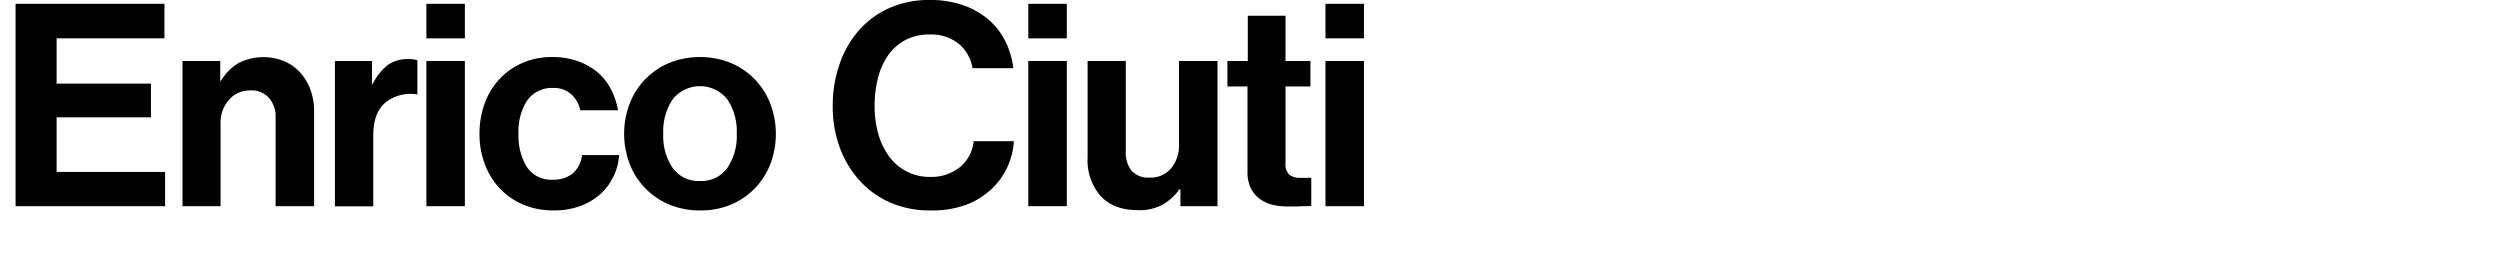
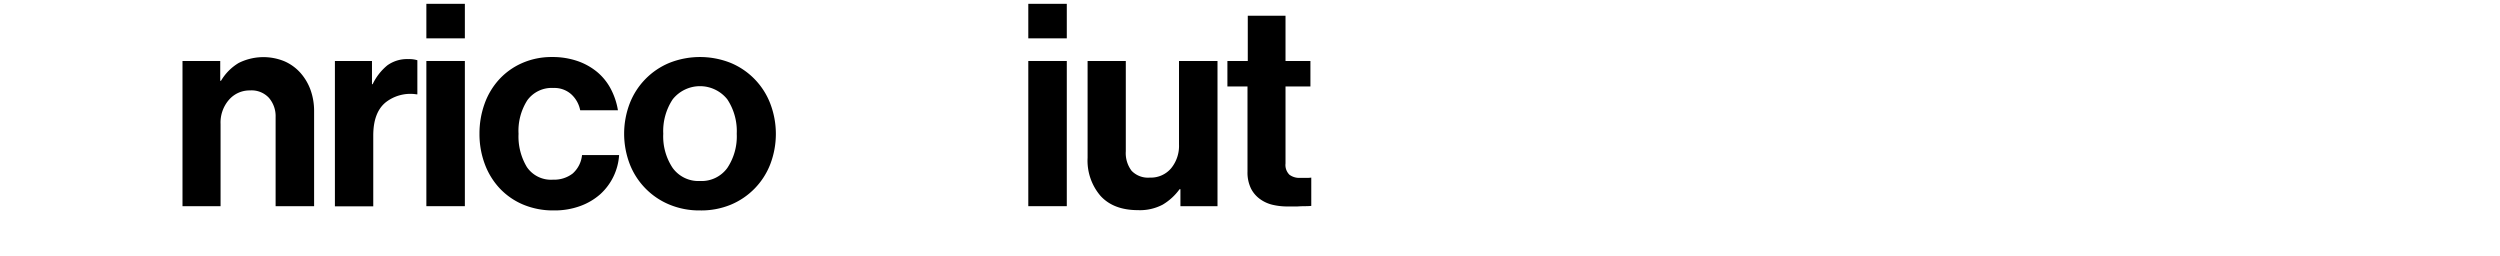
<svg xmlns="http://www.w3.org/2000/svg" id="Layer_1" data-name="Layer 1" viewBox="0 0 530 54.24">
  <title>enricociuti</title>
-   <path d="M3.3,0.81H34.86V8.13H12v9.6H32v7.14H12V36.45H35v7.26H3.3V0.81Z" />
  <path d="M46.67,17.13h0.18a10.77,10.77,0,0,1,3.75-3.78A11.72,11.72,0,0,1,60.32,13a9.81,9.81,0,0,1,3.33,2.4A11.17,11.17,0,0,1,65.81,19a13.19,13.19,0,0,1,.78,4.62v20.1H58.43V24.81A5.93,5.93,0,0,0,57,20.73a5,5,0,0,0-4-1.56,5.78,5.78,0,0,0-4.47,2,7.34,7.34,0,0,0-1.77,5.13V43.71H38.69V12.93h8v4.2Z" />
  <path d="M78.83,17.85H79a11.62,11.62,0,0,1,3.12-4,7.15,7.15,0,0,1,4.44-1.32,5.91,5.91,0,0,1,1.92.24V20H88.31a8.48,8.48,0,0,0-6.6,1.74q-2.58,2.16-2.58,7v15H71V12.93h7.86v4.92Z" />
  <path d="M90.39,0.81h8.16V8.13H90.39V0.81Zm0,12.12h8.16V43.71H90.39V12.93Z" />
  <path d="M117.43,44.61a16.37,16.37,0,0,1-6.57-1.26,14.58,14.58,0,0,1-4.95-3.45,15.36,15.36,0,0,1-3.15-5.16,18.1,18.1,0,0,1-1.11-6.39A18.56,18.56,0,0,1,102.73,22a15.26,15.26,0,0,1,3.09-5.16,14.51,14.51,0,0,1,4.83-3.45A15.42,15.42,0,0,1,117,12.09a16.28,16.28,0,0,1,5.4.84,13.41,13.41,0,0,1,4.17,2.31,11.85,11.85,0,0,1,2.88,3.54A14.84,14.84,0,0,1,131,23.37h-8A6.17,6.17,0,0,0,121.12,20a5.33,5.33,0,0,0-3.75-1.35,6.4,6.4,0,0,0-5.58,2.61,12,12,0,0,0-1.86,7.11,12.56,12.56,0,0,0,1.77,7.05,6.18,6.18,0,0,0,5.55,2.67,6.44,6.44,0,0,0,4.14-1.29,6,6,0,0,0,2-3.93h7.86a12.26,12.26,0,0,1-4,8.31A13.21,13.21,0,0,1,123,43.68,15.76,15.76,0,0,1,117.43,44.61Z" />
  <path d="M148.4,44.61a16.43,16.43,0,0,1-6.54-1.26,15.26,15.26,0,0,1-8.37-8.61,18,18,0,0,1,0-12.78,15.27,15.27,0,0,1,8.37-8.61,17.6,17.6,0,0,1,13.08,0A15.26,15.26,0,0,1,163.31,22a18,18,0,0,1,0,12.78,15.26,15.26,0,0,1-8.37,8.61A16.42,16.42,0,0,1,148.4,44.61Zm0-6.24a6.73,6.73,0,0,0,5.79-2.76,12.05,12.05,0,0,0,2-7.26,12.19,12.19,0,0,0-2-7.29,7.4,7.4,0,0,0-11.58,0,12.19,12.19,0,0,0-2,7.29,12.05,12.05,0,0,0,2,7.26A6.73,6.73,0,0,0,148.4,38.37Z" />
-   <path d="M197.18,44.61A20.7,20.7,0,0,1,188.87,43a19,19,0,0,1-6.54-4.62,21.44,21.44,0,0,1-4.26-7,25,25,0,0,1-1.53-8.91A26.58,26.58,0,0,1,178,13.56a21.35,21.35,0,0,1,4.11-7.14,18.75,18.75,0,0,1,6.48-4.74A20.65,20.65,0,0,1,197.12,0a21,21,0,0,1,7.08,1.11,16.62,16.62,0,0,1,5.37,3.06,14.75,14.75,0,0,1,3.57,4.59,17.13,17.13,0,0,1,1.68,5.7h-8.64a8.54,8.54,0,0,0-2.94-5.19,9.25,9.25,0,0,0-6.12-1.95,10.86,10.86,0,0,0-5.19,1.17,10.36,10.36,0,0,0-3.63,3.21,14.65,14.65,0,0,0-2.16,4.8,23.45,23.45,0,0,0-.72,5.94,21.45,21.45,0,0,0,.81,6.06,14.56,14.56,0,0,0,2.34,4.77,10.49,10.49,0,0,0,8.61,4.23,9.57,9.57,0,0,0,6.33-2.07,8.16,8.16,0,0,0,2.91-5.49h8.52a15.33,15.33,0,0,1-1.38,5.49,14.94,14.94,0,0,1-3.36,4.65,16.36,16.36,0,0,1-5.37,3.33A21.1,21.1,0,0,1,197.18,44.61Z" />
  <path d="M218,0.81h8.16V8.13H218V0.81Zm0,12.12h8.16V43.71H218V12.93Z" />
  <path d="M250.25,43.71v-3.6h-0.18a12,12,0,0,1-3.57,3.27,10.36,10.36,0,0,1-5.25,1.17q-5.16,0-7.92-3a11.49,11.49,0,0,1-2.76-8.1V12.93h8.1V32.07a6.2,6.2,0,0,0,1.23,4.14,4.82,4.82,0,0,0,3.87,1.44,5.62,5.62,0,0,0,4.53-2,7.49,7.49,0,0,0,1.65-5V12.93h8.16V43.71h-7.86Z" />
  <path d="M260.27,12.93h4.26V3.33h8v9.6h5.28v5.4h-5.28V34.65a2.9,2.9,0,0,0,.84,2.4,3.49,3.49,0,0,0,2.22.66h1.56a5.93,5.93,0,0,0,.84-0.06v6q-0.6.06-1.32,0.06t-1.62.06h-2.16a13.53,13.53,0,0,1-3-.33,7.42,7.42,0,0,1-2.67-1.17,6.22,6.22,0,0,1-2-2.28,7.74,7.74,0,0,1-.75-3.6V18.33h-4.26v-5.4Z" />
-   <path d="M281,0.81h8.16V8.13H281V0.81Zm0,12.12h8.16V43.71H281V12.93Z" />
</svg>